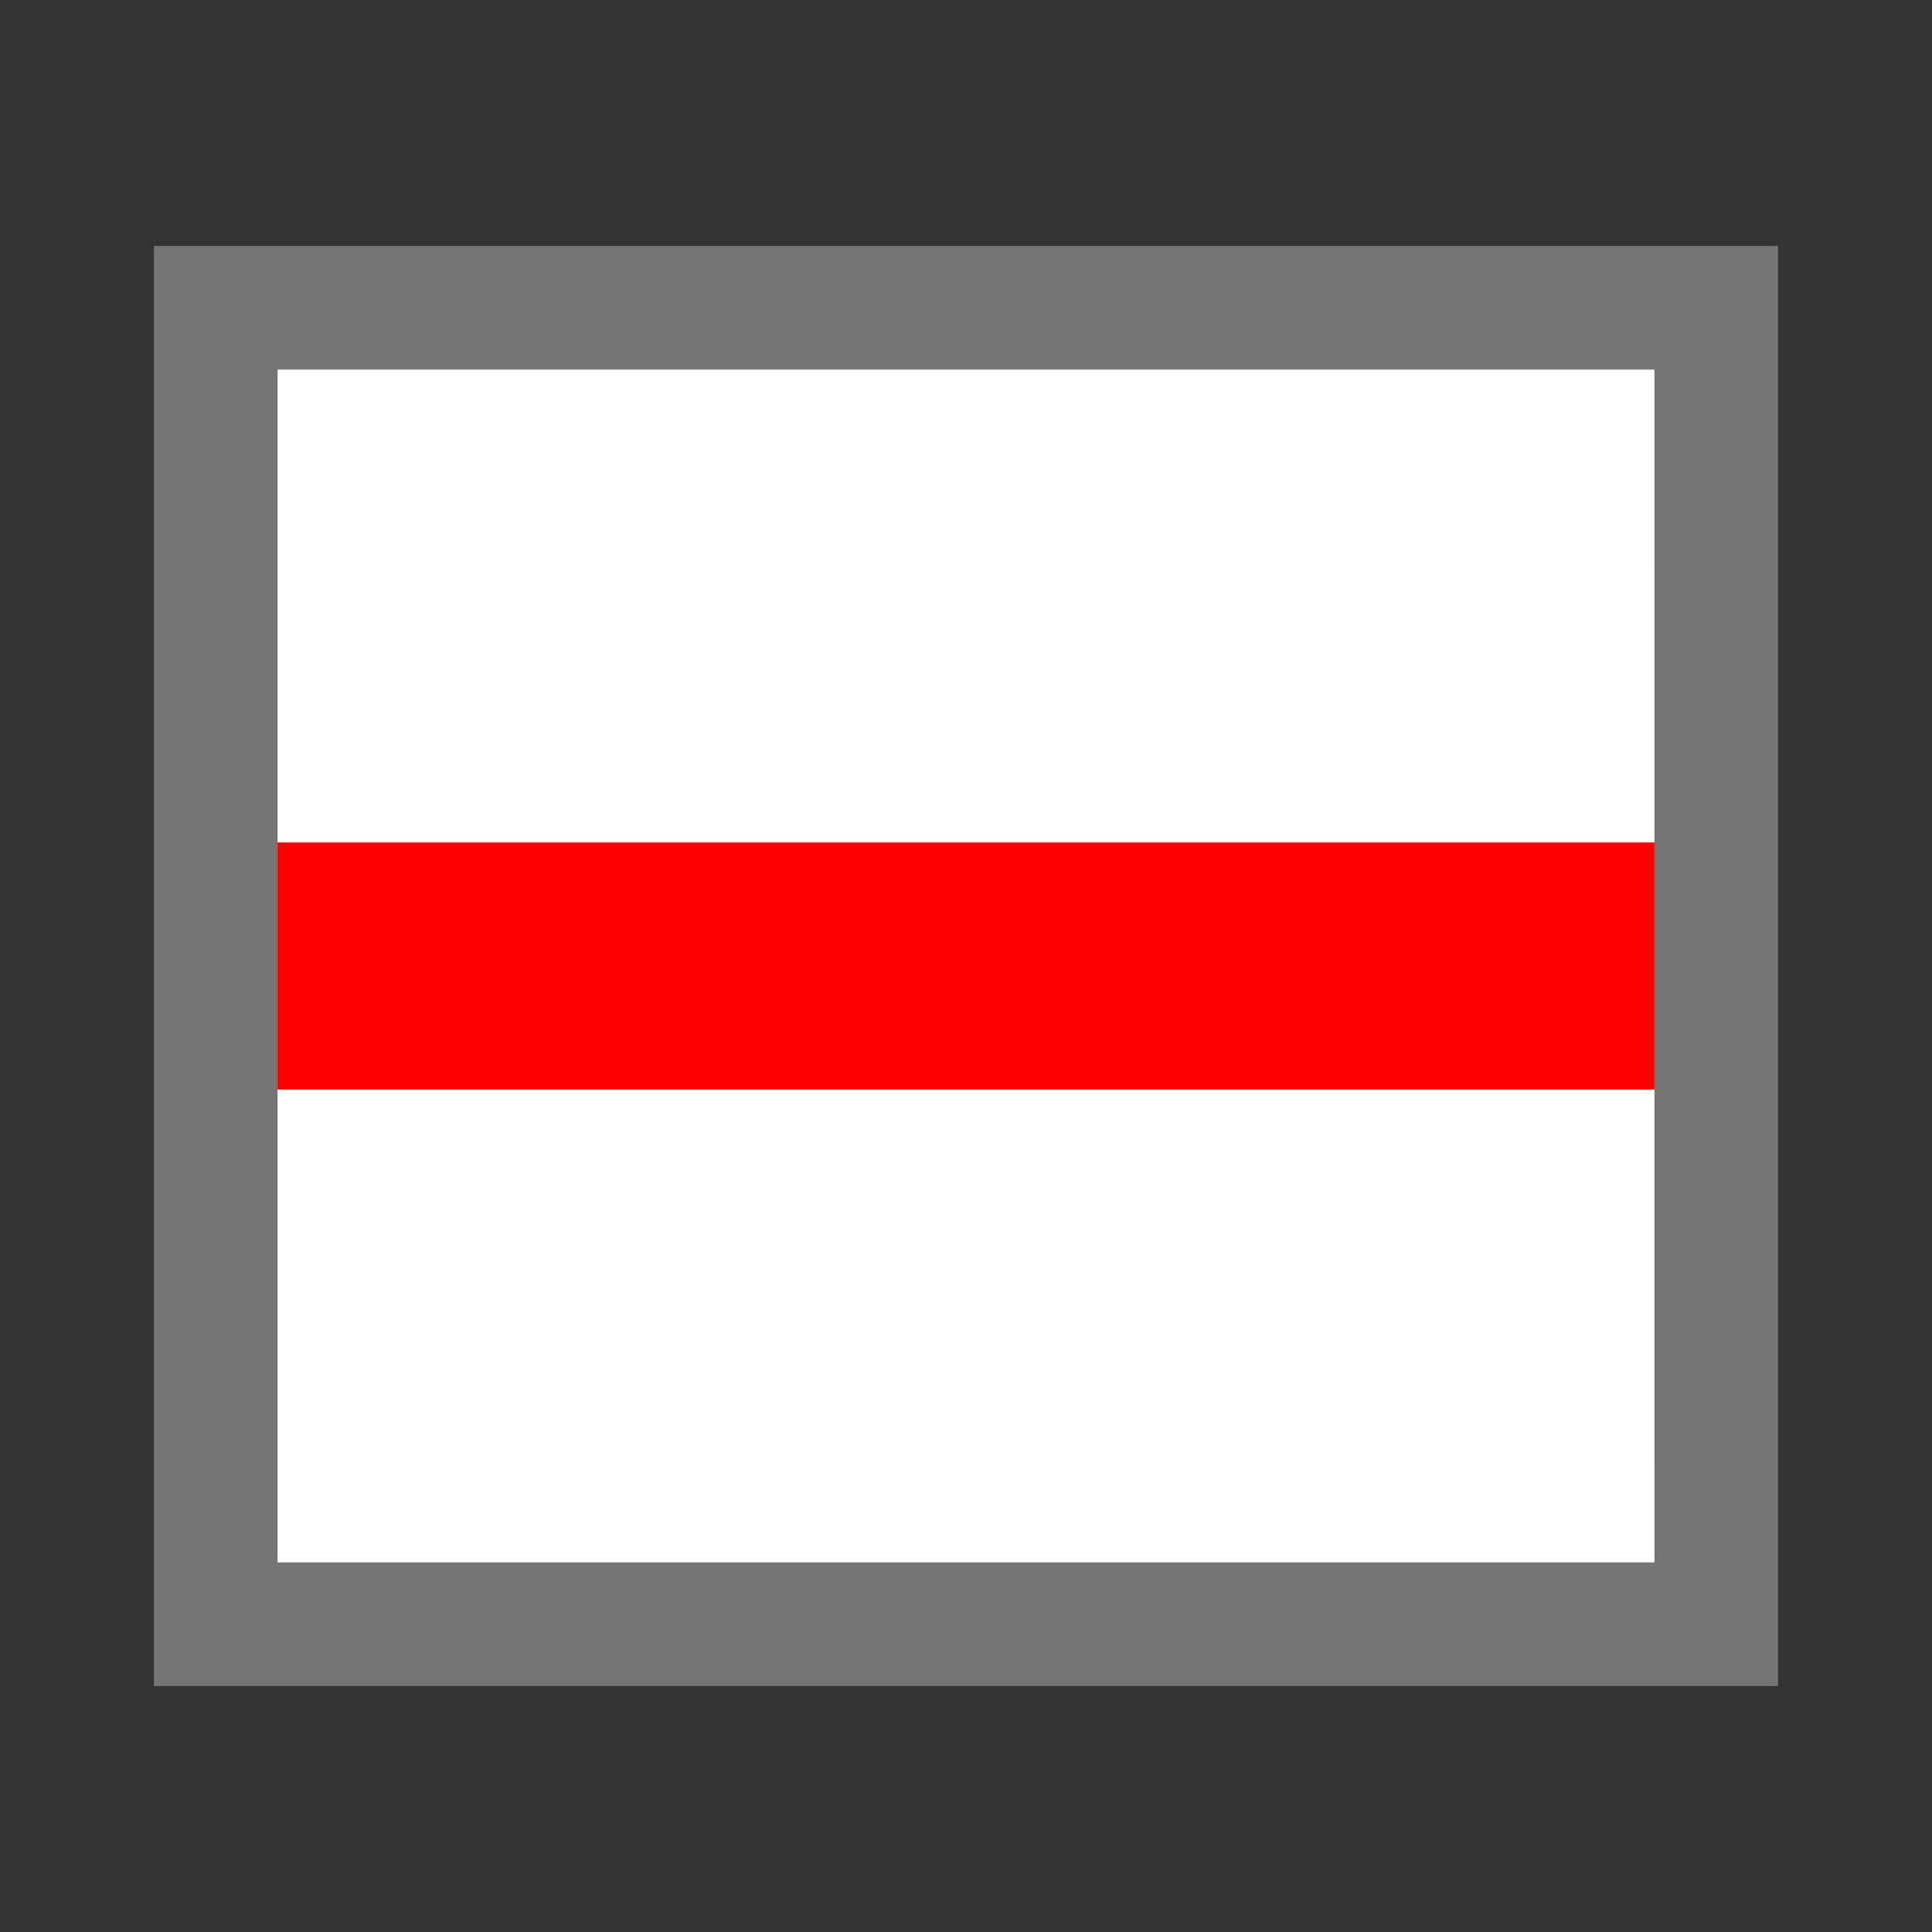
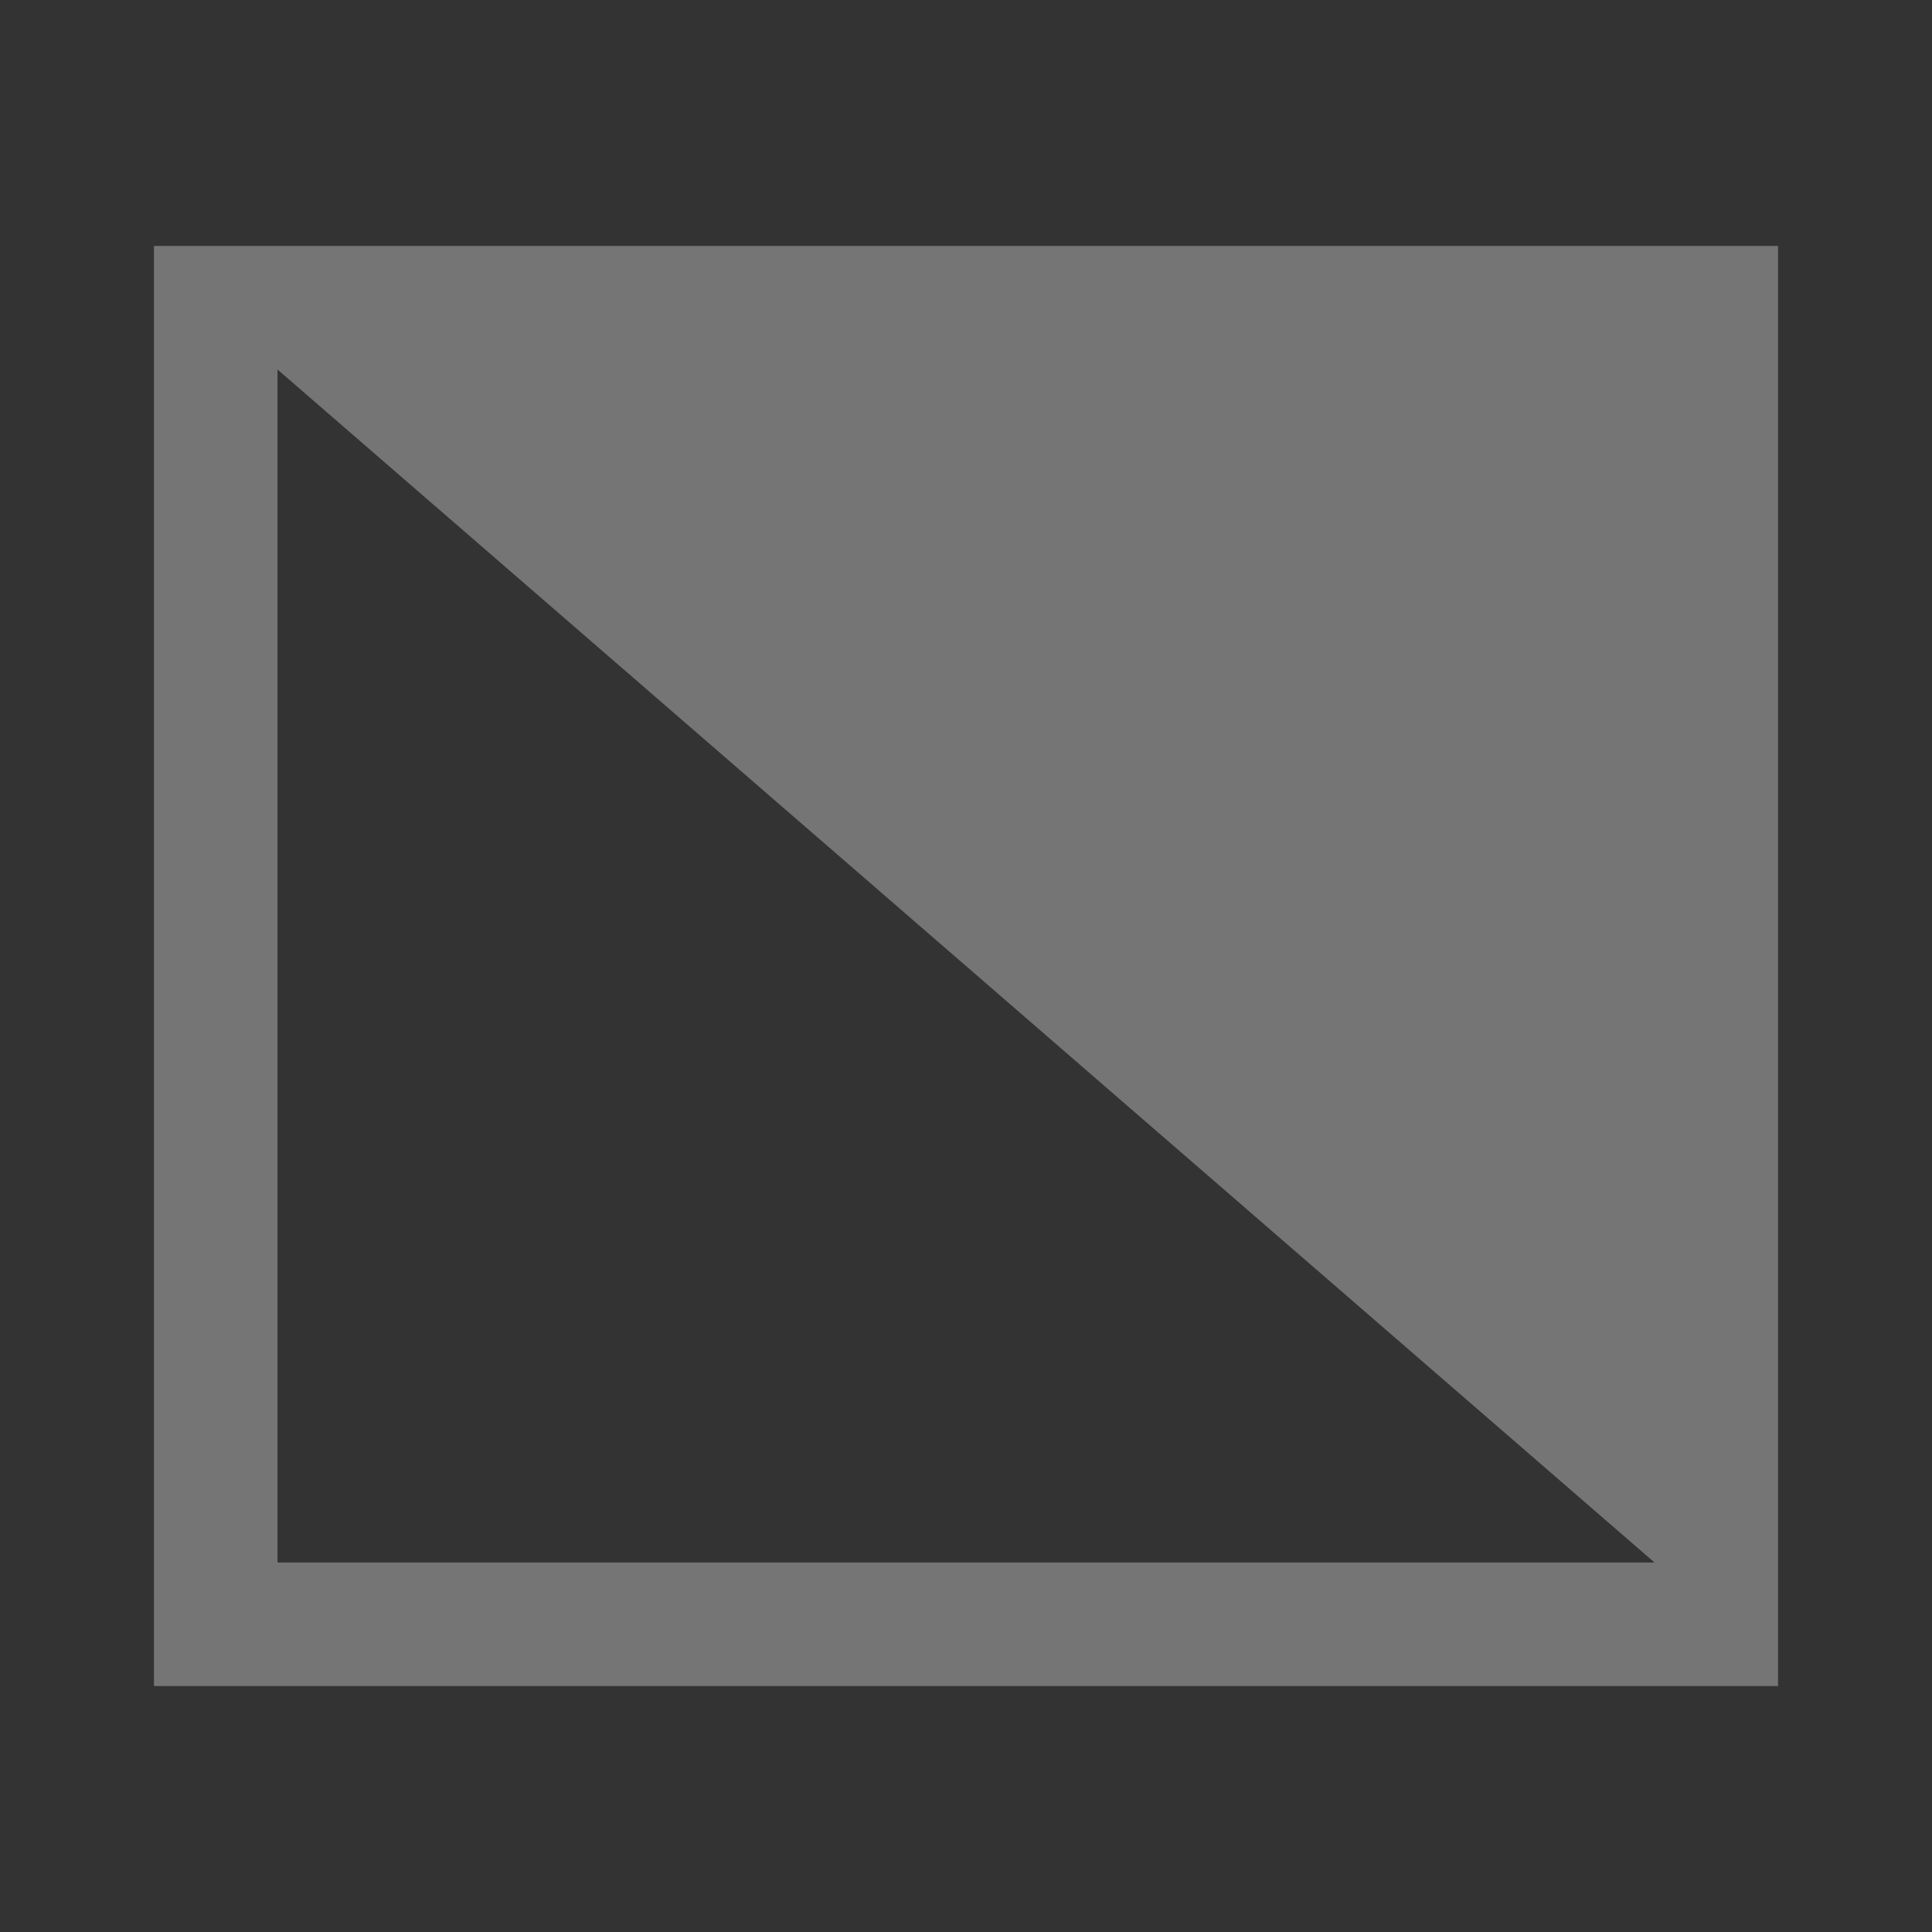
<svg xmlns="http://www.w3.org/2000/svg" width="16" height="16" viewBox="0 0 16 16" fill="none" version="1.1" id="svg13">
  <rect x="0" y="0" width="16" height="16" fill="#333333" stroke="none" />
-   <path d="M 2.298,2.523 V 12.403 h 11.404 v -9.88 z" fill="#ffffff" id="path2" transform="translate(0,0.537)" />
-   <path d="M 1.275,13.426 V 1.5 h 13.45 V 13.426 Z M 2.298,2.523 v 9.88 h 11.404 l -3e-4,-9.88 z" fill="#757575" id="path4" transform="translate(0,0.537)" />
-   <path d="M 14.013,5.499 H 2.609 V 7.545 H 14.013 Z" fill="#ff0000" id="path1994" transform="translate(-0.311,1.478)" />
+   <path d="M 1.275,13.426 V 1.5 h 13.45 V 13.426 Z M 2.298,2.523 v 9.88 h 11.404 z" fill="#757575" id="path4" transform="translate(0,0.537)" />
</svg>